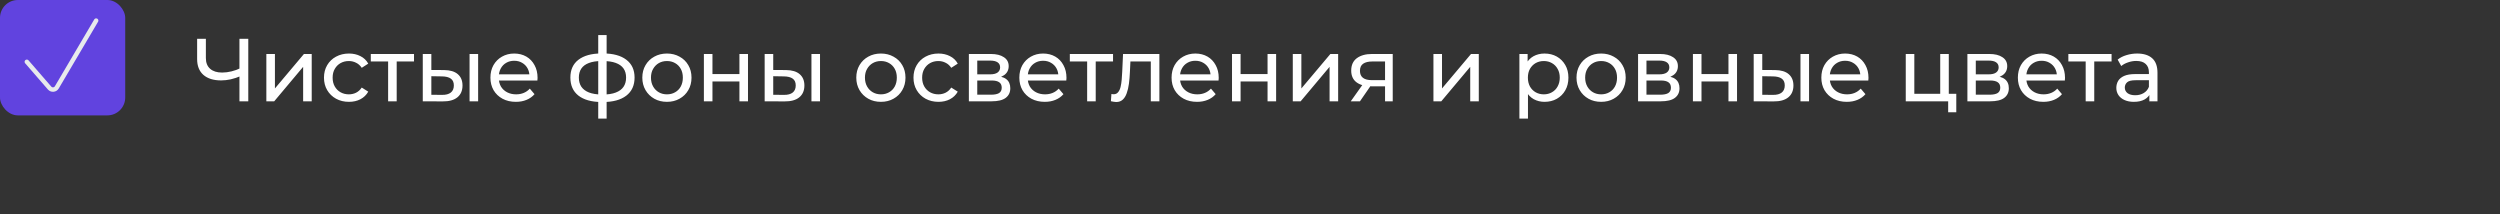
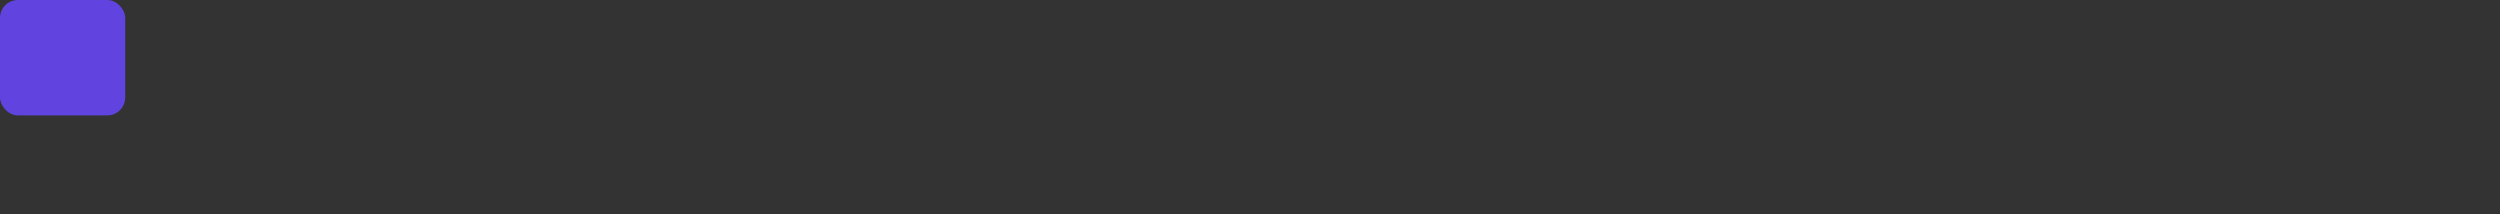
<svg xmlns="http://www.w3.org/2000/svg" width="560" height="48" viewBox="0 0 560 48" fill="none">
  <rect x="0" y="0" width="560" height="48" fill="#333333" stroke="none" />
-   <path d="M53.976 17.012C53.19 17.346 52.423 17.599 51.676 17.772C50.943 17.932 50.23 18.012 49.536 18.012C47.83 18.012 46.503 17.599 45.556 16.772C44.623 15.946 44.156 14.766 44.156 13.232V8.692H46.116V13.012C46.116 14.052 46.436 14.852 47.076 15.412C47.716 15.972 48.609 16.252 49.756 16.252C50.436 16.252 51.13 16.166 51.836 15.992C52.556 15.819 53.256 15.566 53.936 15.232L53.976 17.012ZM53.636 22.692V8.692H55.616V22.692H53.636ZM59.663 22.692V12.092H61.583V19.812L68.083 12.092H69.823V22.692H67.903V14.972L61.423 22.692H59.663ZM78.169 22.812C77.09 22.812 76.123 22.579 75.269 22.112C74.43 21.646 73.769 21.006 73.29 20.192C72.809 19.379 72.57 18.446 72.57 17.392C72.57 16.339 72.809 15.406 73.29 14.592C73.769 13.779 74.43 13.146 75.269 12.692C76.123 12.226 77.09 11.992 78.169 11.992C79.129 11.992 79.983 12.186 80.73 12.572C81.49 12.946 82.076 13.506 82.49 14.252L81.029 15.192C80.683 14.672 80.256 14.292 79.749 14.052C79.256 13.799 78.723 13.672 78.15 13.672C77.456 13.672 76.836 13.826 76.29 14.132C75.743 14.439 75.309 14.872 74.99 15.432C74.669 15.979 74.51 16.632 74.51 17.392C74.51 18.152 74.669 18.812 74.99 19.372C75.309 19.932 75.743 20.366 76.29 20.672C76.836 20.979 77.456 21.132 78.15 21.132C78.723 21.132 79.256 21.012 79.749 20.772C80.256 20.519 80.683 20.132 81.029 19.612L82.49 20.532C82.076 21.266 81.49 21.832 80.73 22.232C79.983 22.619 79.129 22.812 78.169 22.812ZM86.939 22.692V13.272L87.418 13.772H83.058V12.092H92.739V13.772H88.398L88.859 13.272V22.692H86.939ZM105.182 22.692V12.092H107.102V22.692H105.182ZM99.482 15.692C100.828 15.706 101.848 16.012 102.542 16.612C103.248 17.212 103.602 18.059 103.602 19.152C103.602 20.299 103.215 21.186 102.442 21.812C101.682 22.426 100.588 22.726 99.162 22.712L94.702 22.692V12.092H96.622V15.672L99.482 15.692ZM99.022 21.252C99.875 21.266 100.528 21.092 100.982 20.732C101.435 20.372 101.662 19.839 101.662 19.132C101.662 18.439 101.435 17.932 100.982 17.612C100.542 17.292 99.888 17.126 99.022 17.112L96.622 17.072V21.232L99.022 21.252ZM115.555 22.812C114.421 22.812 113.421 22.579 112.555 22.112C111.701 21.646 111.035 21.006 110.555 20.192C110.088 19.379 109.855 18.446 109.855 17.392C109.855 16.339 110.081 15.406 110.535 14.592C111.001 13.779 111.635 13.146 112.435 12.692C113.248 12.226 114.161 11.992 115.175 11.992C116.201 11.992 117.108 12.219 117.895 12.672C118.681 13.126 119.295 13.766 119.735 14.592C120.188 15.406 120.415 16.359 120.415 17.452C120.415 17.532 120.408 17.626 120.395 17.732C120.395 17.839 120.388 17.939 120.375 18.032H111.355V16.652H119.375L118.595 17.132C118.608 16.452 118.468 15.846 118.175 15.312C117.881 14.779 117.475 14.366 116.955 14.072C116.448 13.766 115.855 13.612 115.175 13.612C114.508 13.612 113.915 13.766 113.395 14.072C112.875 14.366 112.468 14.786 112.175 15.332C111.881 15.866 111.735 16.479 111.735 17.172V17.492C111.735 18.199 111.895 18.832 112.215 19.392C112.548 19.939 113.008 20.366 113.595 20.672C114.181 20.979 114.855 21.132 115.615 21.132C116.241 21.132 116.808 21.026 117.315 20.812C117.835 20.599 118.288 20.279 118.675 19.852L119.735 21.092C119.255 21.652 118.655 22.079 117.935 22.372C117.228 22.666 116.435 22.812 115.555 22.812ZM135.084 22.852C135.071 22.852 135.024 22.852 134.944 22.852C134.878 22.852 134.811 22.852 134.744 22.852C134.678 22.852 134.638 22.852 134.624 22.852C132.451 22.826 130.764 22.346 129.564 21.412C128.364 20.466 127.764 19.119 127.764 17.372C127.764 15.639 128.364 14.312 129.564 13.392C130.778 12.459 132.484 11.986 134.684 11.972C134.711 11.972 134.751 11.972 134.804 11.972C134.871 11.972 134.931 11.972 134.984 11.972C135.051 11.972 135.091 11.972 135.104 11.972C137.331 11.972 139.058 12.439 140.284 13.372C141.524 14.306 142.144 15.639 142.144 17.372C142.144 19.132 141.524 20.486 140.284 21.432C139.044 22.379 137.311 22.852 135.084 22.852ZM135.044 21.172C136.204 21.172 137.164 21.026 137.924 20.732C138.698 20.439 139.278 20.012 139.664 19.452C140.051 18.892 140.244 18.199 140.244 17.372C140.244 16.559 140.051 15.879 139.664 15.332C139.278 14.786 138.698 14.372 137.924 14.092C137.164 13.812 136.204 13.672 135.044 13.672C135.018 13.672 134.964 13.672 134.884 13.672C134.804 13.672 134.758 13.672 134.744 13.672C133.611 13.672 132.664 13.819 131.904 14.112C131.158 14.392 130.598 14.806 130.224 15.352C129.851 15.899 129.664 16.572 129.664 17.372C129.664 18.186 129.851 18.872 130.224 19.432C130.611 19.992 131.178 20.419 131.924 20.712C132.684 21.006 133.624 21.159 134.744 21.172C134.771 21.172 134.818 21.172 134.884 21.172C134.964 21.172 135.018 21.172 135.044 21.172ZM134.004 26.572V7.852H135.884V26.572H134.004ZM149.398 22.812C148.331 22.812 147.385 22.579 146.558 22.112C145.731 21.646 145.078 21.006 144.598 20.192C144.118 19.366 143.878 18.432 143.878 17.392C143.878 16.339 144.118 15.406 144.598 14.592C145.078 13.779 145.731 13.146 146.558 12.692C147.385 12.226 148.331 11.992 149.398 11.992C150.451 11.992 151.391 12.226 152.218 12.692C153.058 13.146 153.711 13.779 154.178 14.592C154.658 15.392 154.898 16.326 154.898 17.392C154.898 18.446 154.658 19.379 154.178 20.192C153.711 21.006 153.058 21.646 152.218 22.112C151.391 22.579 150.451 22.812 149.398 22.812ZM149.398 21.132C150.078 21.132 150.685 20.979 151.218 20.672C151.765 20.366 152.191 19.932 152.498 19.372C152.805 18.799 152.958 18.139 152.958 17.392C152.958 16.632 152.805 15.979 152.498 15.432C152.191 14.872 151.765 14.439 151.218 14.132C150.685 13.826 150.078 13.672 149.398 13.672C148.718 13.672 148.111 13.826 147.578 14.132C147.045 14.439 146.618 14.872 146.298 15.432C145.978 15.979 145.818 16.632 145.818 17.392C145.818 18.139 145.978 18.799 146.298 19.372C146.618 19.932 147.045 20.366 147.578 20.672C148.111 20.979 148.718 21.132 149.398 21.132ZM157.671 22.692V12.092H159.591V16.592H165.631V12.092H167.551V22.692H165.631V18.252H159.591V22.692H157.671ZM181.764 22.692V12.092H183.684V22.692H181.764ZM176.064 15.692C177.41 15.706 178.43 16.012 179.124 16.612C179.83 17.212 180.184 18.059 180.184 19.152C180.184 20.299 179.797 21.186 179.024 21.812C178.264 22.426 177.17 22.726 175.744 22.712L171.284 22.692V12.092H173.204V15.672L176.064 15.692ZM175.604 21.252C176.457 21.266 177.11 21.092 177.564 20.732C178.017 20.372 178.244 19.839 178.244 19.132C178.244 18.439 178.017 17.932 177.564 17.612C177.124 17.292 176.47 17.126 175.604 17.112L173.204 17.072V21.232L175.604 21.252ZM197.328 22.812C196.261 22.812 195.314 22.579 194.488 22.112C193.661 21.646 193.008 21.006 192.528 20.192C192.048 19.366 191.808 18.432 191.808 17.392C191.808 16.339 192.048 15.406 192.528 14.592C193.008 13.779 193.661 13.146 194.488 12.692C195.314 12.226 196.261 11.992 197.328 11.992C198.381 11.992 199.321 12.226 200.148 12.692C200.988 13.146 201.641 13.779 202.108 14.592C202.588 15.392 202.828 16.326 202.828 17.392C202.828 18.446 202.588 19.379 202.108 20.192C201.641 21.006 200.988 21.646 200.148 22.112C199.321 22.579 198.381 22.812 197.328 22.812ZM197.328 21.132C198.008 21.132 198.614 20.979 199.148 20.672C199.694 20.366 200.121 19.932 200.428 19.372C200.734 18.799 200.888 18.139 200.888 17.392C200.888 16.632 200.734 15.979 200.428 15.432C200.121 14.872 199.694 14.439 199.148 14.132C198.614 13.826 198.008 13.672 197.328 13.672C196.648 13.672 196.041 13.826 195.508 14.132C194.974 14.439 194.548 14.872 194.228 15.432C193.908 15.979 193.748 16.632 193.748 17.392C193.748 18.139 193.908 18.799 194.228 19.372C194.548 19.932 194.974 20.366 195.508 20.672C196.041 20.979 196.648 21.132 197.328 21.132ZM210.22 22.812C209.14 22.812 208.174 22.579 207.32 22.112C206.48 21.646 205.82 21.006 205.34 20.192C204.86 19.379 204.62 18.446 204.62 17.392C204.62 16.339 204.86 15.406 205.34 14.592C205.82 13.779 206.48 13.146 207.32 12.692C208.174 12.226 209.14 11.992 210.22 11.992C211.18 11.992 212.034 12.186 212.78 12.572C213.54 12.946 214.127 13.506 214.54 14.252L213.08 15.192C212.734 14.672 212.307 14.292 211.8 14.052C211.307 13.799 210.774 13.672 210.2 13.672C209.507 13.672 208.887 13.826 208.34 14.132C207.794 14.439 207.36 14.872 207.04 15.432C206.72 15.979 206.56 16.632 206.56 17.392C206.56 18.152 206.72 18.812 207.04 19.372C207.36 19.932 207.794 20.366 208.34 20.672C208.887 20.979 209.507 21.132 210.2 21.132C210.774 21.132 211.307 21.012 211.8 20.772C212.307 20.519 212.734 20.132 213.08 19.612L214.54 20.532C214.127 21.266 213.54 21.832 212.78 22.232C212.034 22.619 211.18 22.812 210.22 22.812ZM217.026 22.692V12.092H221.946C223.186 12.092 224.159 12.332 224.866 12.812C225.586 13.279 225.946 13.946 225.946 14.812C225.946 15.679 225.606 16.352 224.926 16.832C224.259 17.299 223.373 17.532 222.266 17.532L222.566 17.012C223.833 17.012 224.773 17.246 225.386 17.712C225.999 18.179 226.306 18.866 226.306 19.772C226.306 20.692 225.959 21.412 225.266 21.932C224.586 22.439 223.539 22.692 222.126 22.692H217.026ZM218.906 21.212H221.986C222.786 21.212 223.386 21.092 223.786 20.852C224.186 20.599 224.386 20.199 224.386 19.652C224.386 19.092 224.199 18.686 223.826 18.432C223.466 18.166 222.893 18.032 222.106 18.032H218.906V21.212ZM218.906 16.652H221.786C222.519 16.652 223.073 16.519 223.446 16.252C223.833 15.972 224.026 15.586 224.026 15.092C224.026 14.586 223.833 14.206 223.446 13.952C223.073 13.699 222.519 13.572 221.786 13.572H218.906V16.652ZM234.031 22.812C232.898 22.812 231.898 22.579 231.031 22.112C230.178 21.646 229.511 21.006 229.031 20.192C228.565 19.379 228.331 18.446 228.331 17.392C228.331 16.339 228.558 15.406 229.011 14.592C229.478 13.779 230.111 13.146 230.911 12.692C231.725 12.226 232.638 11.992 233.651 11.992C234.678 11.992 235.585 12.219 236.371 12.672C237.158 13.126 237.771 13.766 238.211 14.592C238.665 15.406 238.891 16.359 238.891 17.452C238.891 17.532 238.885 17.626 238.871 17.732C238.871 17.839 238.865 17.939 238.851 18.032H229.831V16.652H237.851L237.071 17.132C237.085 16.452 236.945 15.846 236.651 15.312C236.358 14.779 235.951 14.366 235.431 14.072C234.925 13.766 234.331 13.612 233.651 13.612C232.985 13.612 232.391 13.766 231.871 14.072C231.351 14.366 230.945 14.786 230.651 15.332C230.358 15.866 230.211 16.479 230.211 17.172V17.492C230.211 18.199 230.371 18.832 230.691 19.392C231.025 19.939 231.485 20.366 232.071 20.672C232.658 20.979 233.331 21.132 234.091 21.132C234.718 21.132 235.285 21.026 235.791 20.812C236.311 20.599 236.765 20.279 237.151 19.852L238.211 21.092C237.731 21.652 237.131 22.079 236.411 22.372C235.705 22.666 234.911 22.812 234.031 22.812ZM243.521 22.692V13.272L244.001 13.772H239.641V12.092H249.321V13.772H244.981L245.441 13.272V22.692H243.521ZM248.84 22.672L248.96 21.052C249.054 21.066 249.14 21.079 249.22 21.092C249.3 21.106 249.374 21.112 249.44 21.112C249.867 21.112 250.2 20.966 250.44 20.672C250.694 20.379 250.88 19.992 251 19.512C251.12 19.019 251.207 18.466 251.26 17.852C251.314 17.239 251.354 16.626 251.38 16.012L251.56 12.092H259.7V22.692H257.78V13.212L258.24 13.772H252.8L253.24 13.192L253.1 16.132C253.06 17.066 252.987 17.939 252.88 18.752C252.774 19.566 252.607 20.279 252.38 20.892C252.167 21.506 251.867 21.986 251.48 22.332C251.107 22.679 250.62 22.852 250.02 22.852C249.847 22.852 249.66 22.832 249.46 22.792C249.274 22.766 249.067 22.726 248.84 22.672ZM268.133 22.812C266.999 22.812 265.999 22.579 265.133 22.112C264.279 21.646 263.613 21.006 263.133 20.192C262.666 19.379 262.433 18.446 262.433 17.392C262.433 16.339 262.659 15.406 263.113 14.592C263.579 13.779 264.213 13.146 265.013 12.692C265.826 12.226 266.739 11.992 267.753 11.992C268.779 11.992 269.686 12.219 270.473 12.672C271.259 13.126 271.873 13.766 272.313 14.592C272.766 15.406 272.993 16.359 272.993 17.452C272.993 17.532 272.986 17.626 272.973 17.732C272.973 17.839 272.966 17.939 272.953 18.032H263.933V16.652H271.953L271.173 17.132C271.186 16.452 271.046 15.846 270.753 15.312C270.459 14.779 270.053 14.366 269.533 14.072C269.026 13.766 268.433 13.612 267.753 13.612C267.086 13.612 266.493 13.766 265.973 14.072C265.453 14.366 265.046 14.786 264.753 15.332C264.459 15.866 264.313 16.479 264.313 17.172V17.492C264.313 18.199 264.473 18.832 264.793 19.392C265.126 19.939 265.586 20.366 266.173 20.672C266.759 20.979 267.433 21.132 268.193 21.132C268.819 21.132 269.386 21.026 269.893 20.812C270.413 20.599 270.866 20.279 271.253 19.852L272.313 21.092C271.833 21.652 271.233 22.079 270.513 22.372C269.806 22.666 269.013 22.812 268.133 22.812ZM275.971 22.692V12.092H277.891V16.592H283.931V12.092H285.851V22.692H283.931V18.252H277.891V22.692H275.971ZM289.585 22.692V12.092H291.505V19.812L298.005 12.092H299.745V22.692H297.825V14.972L291.345 22.692H289.585ZM310.251 22.692V18.972L310.551 19.332H307.171C305.758 19.332 304.651 19.032 303.851 18.432C303.065 17.832 302.671 16.959 302.671 15.812C302.671 14.586 303.091 13.659 303.931 13.032C304.785 12.406 305.918 12.092 307.331 12.092H311.971V22.692H310.251ZM302.571 22.692L305.451 18.632H307.431L304.631 22.692H302.571ZM310.251 18.372V13.232L310.551 13.772H307.391C306.511 13.772 305.831 13.939 305.351 14.272C304.871 14.592 304.631 15.126 304.631 15.872C304.631 17.259 305.525 17.952 307.311 17.952H310.551L310.251 18.372ZM321.089 22.692V12.092H323.009V19.812L329.509 12.092H331.249V22.692H329.329V14.972L322.849 22.692H321.089ZM345.966 22.812C345.086 22.812 344.28 22.612 343.546 22.212C342.826 21.799 342.246 21.192 341.806 20.392C341.38 19.592 341.166 18.592 341.166 17.392C341.166 16.192 341.373 15.192 341.786 14.392C342.213 13.592 342.786 12.992 343.506 12.592C344.24 12.192 345.06 11.992 345.966 11.992C347.006 11.992 347.926 12.219 348.726 12.672C349.526 13.126 350.16 13.759 350.626 14.572C351.093 15.372 351.326 16.312 351.326 17.392C351.326 18.472 351.093 19.419 350.626 20.232C350.16 21.046 349.526 21.679 348.726 22.132C347.926 22.586 347.006 22.812 345.966 22.812ZM340.346 26.572V12.092H342.186V14.952L342.066 17.412L342.266 19.872V26.572H340.346ZM345.806 21.132C346.486 21.132 347.093 20.979 347.626 20.672C348.173 20.366 348.6 19.932 348.906 19.372C349.226 18.799 349.386 18.139 349.386 17.392C349.386 16.632 349.226 15.979 348.906 15.432C348.6 14.872 348.173 14.439 347.626 14.132C347.093 13.826 346.486 13.672 345.806 13.672C345.14 13.672 344.533 13.826 343.986 14.132C343.453 14.439 343.026 14.872 342.706 15.432C342.4 15.979 342.246 16.632 342.246 17.392C342.246 18.139 342.4 18.799 342.706 19.372C343.026 19.932 343.453 20.366 343.986 20.672C344.533 20.979 345.14 21.132 345.806 21.132ZM358.656 22.812C357.589 22.812 356.643 22.579 355.816 22.112C354.989 21.646 354.336 21.006 353.856 20.192C353.376 19.366 353.136 18.432 353.136 17.392C353.136 16.339 353.376 15.406 353.856 14.592C354.336 13.779 354.989 13.146 355.816 12.692C356.643 12.226 357.589 11.992 358.656 11.992C359.709 11.992 360.649 12.226 361.476 12.692C362.316 13.146 362.969 13.779 363.436 14.592C363.916 15.392 364.156 16.326 364.156 17.392C364.156 18.446 363.916 19.379 363.436 20.192C362.969 21.006 362.316 21.646 361.476 22.112C360.649 22.579 359.709 22.812 358.656 22.812ZM358.656 21.132C359.336 21.132 359.943 20.979 360.476 20.672C361.023 20.366 361.449 19.932 361.756 19.372C362.063 18.799 362.216 18.139 362.216 17.392C362.216 16.632 362.063 15.979 361.756 15.432C361.449 14.872 361.023 14.439 360.476 14.132C359.943 13.826 359.336 13.672 358.656 13.672C357.976 13.672 357.369 13.826 356.836 14.132C356.303 14.439 355.876 14.872 355.556 15.432C355.236 15.979 355.076 16.632 355.076 17.392C355.076 18.139 355.236 18.799 355.556 19.372C355.876 19.932 356.303 20.366 356.836 20.672C357.369 20.979 357.976 21.132 358.656 21.132ZM366.928 22.692V12.092H371.848C373.088 12.092 374.062 12.332 374.768 12.812C375.488 13.279 375.848 13.946 375.848 14.812C375.848 15.679 375.508 16.352 374.828 16.832C374.162 17.299 373.275 17.532 372.168 17.532L372.468 17.012C373.735 17.012 374.675 17.246 375.288 17.712C375.902 18.179 376.208 18.866 376.208 19.772C376.208 20.692 375.862 21.412 375.168 21.932C374.488 22.439 373.442 22.692 372.028 22.692H366.928ZM368.808 21.212H371.888C372.688 21.212 373.288 21.092 373.688 20.852C374.088 20.599 374.288 20.199 374.288 19.652C374.288 19.092 374.102 18.686 373.728 18.432C373.368 18.166 372.795 18.032 372.008 18.032H368.808V21.212ZM368.808 16.652H371.688C372.422 16.652 372.975 16.519 373.348 16.252C373.735 15.972 373.928 15.586 373.928 15.092C373.928 14.586 373.735 14.206 373.348 13.952C372.975 13.699 372.422 13.572 371.688 13.572H368.808V16.652ZM379.214 22.692V12.092H381.134V16.592H387.174V12.092H389.094V22.692H387.174V18.252H381.134V22.692H379.214ZM403.307 22.692V12.092H405.227V22.692H403.307ZM397.607 15.692C398.953 15.706 399.973 16.012 400.667 16.612C401.373 17.212 401.727 18.059 401.727 19.152C401.727 20.299 401.34 21.186 400.567 21.812C399.807 22.426 398.713 22.726 397.287 22.712L392.827 22.692V12.092H394.747V15.672L397.607 15.692ZM397.147 21.252C398 21.266 398.653 21.092 399.107 20.732C399.56 20.372 399.787 19.839 399.787 19.132C399.787 18.439 399.56 17.932 399.107 17.612C398.667 17.292 398.013 17.126 397.147 17.112L394.747 17.072V21.232L397.147 21.252ZM413.68 22.812C412.546 22.812 411.546 22.579 410.68 22.112C409.826 21.646 409.16 21.006 408.68 20.192C408.213 19.379 407.98 18.446 407.98 17.392C407.98 16.339 408.206 15.406 408.66 14.592C409.126 13.779 409.76 13.146 410.56 12.692C411.373 12.226 412.286 11.992 413.3 11.992C414.326 11.992 415.233 12.219 416.02 12.672C416.806 13.126 417.42 13.766 417.86 14.592C418.313 15.406 418.54 16.359 418.54 17.452C418.54 17.532 418.533 17.626 418.52 17.732C418.52 17.839 418.513 17.939 418.5 18.032H409.48V16.652H417.5L416.72 17.132C416.733 16.452 416.593 15.846 416.3 15.312C416.006 14.779 415.6 14.366 415.08 14.072C414.573 13.766 413.98 13.612 413.3 13.612C412.633 13.612 412.04 13.766 411.52 14.072C411 14.366 410.593 14.786 410.3 15.332C410.006 15.866 409.86 16.479 409.86 17.172V17.492C409.86 18.199 410.02 18.832 410.34 19.392C410.673 19.939 411.133 20.366 411.72 20.672C412.306 20.979 412.98 21.132 413.74 21.132C414.366 21.132 414.933 21.026 415.44 20.812C415.96 20.599 416.413 20.279 416.8 19.852L417.86 21.092C417.38 21.652 416.78 22.079 416.06 22.372C415.353 22.666 414.56 22.812 413.68 22.812ZM426.889 22.692V12.092H428.809V21.012H434.609V12.092H436.529V22.692H426.889ZM436.389 25.152V22.592L436.869 22.692H434.609V21.012H438.209V25.152H436.389ZM440.698 22.692V12.092H445.618C446.858 12.092 447.831 12.332 448.538 12.812C449.258 13.279 449.618 13.946 449.618 14.812C449.618 15.679 449.278 16.352 448.598 16.832C447.931 17.299 447.045 17.532 445.938 17.532L446.238 17.012C447.505 17.012 448.445 17.246 449.058 17.712C449.671 18.179 449.978 18.866 449.978 19.772C449.978 20.692 449.631 21.412 448.938 21.932C448.258 22.439 447.211 22.692 445.798 22.692H440.698ZM442.578 21.212H445.658C446.458 21.212 447.058 21.092 447.458 20.852C447.858 20.599 448.058 20.199 448.058 19.652C448.058 19.092 447.871 18.686 447.498 18.432C447.138 18.166 446.565 18.032 445.778 18.032H442.578V21.212ZM442.578 16.652H445.458C446.191 16.652 446.745 16.519 447.118 16.252C447.505 15.972 447.698 15.586 447.698 15.092C447.698 14.586 447.505 14.206 447.118 13.952C446.745 13.699 446.191 13.572 445.458 13.572H442.578V16.652ZM457.703 22.812C456.57 22.812 455.57 22.579 454.703 22.112C453.85 21.646 453.183 21.006 452.703 20.192C452.236 19.379 452.003 18.446 452.003 17.392C452.003 16.339 452.23 15.406 452.683 14.592C453.15 13.779 453.783 13.146 454.583 12.692C455.396 12.226 456.31 11.992 457.323 11.992C458.35 11.992 459.256 12.219 460.043 12.672C460.83 13.126 461.443 13.766 461.883 14.592C462.336 15.406 462.563 16.359 462.563 17.452C462.563 17.532 462.556 17.626 462.543 17.732C462.543 17.839 462.536 17.939 462.523 18.032H453.503V16.652H461.523L460.743 17.132C460.756 16.452 460.616 15.846 460.323 15.312C460.03 14.779 459.623 14.366 459.103 14.072C458.596 13.766 458.003 13.612 457.323 13.612C456.656 13.612 456.063 13.766 455.543 14.072C455.023 14.366 454.616 14.786 454.323 15.332C454.03 15.866 453.883 16.479 453.883 17.172V17.492C453.883 18.199 454.043 18.832 454.363 19.392C454.696 19.939 455.156 20.366 455.743 20.672C456.33 20.979 457.003 21.132 457.763 21.132C458.39 21.132 458.956 21.026 459.463 20.812C459.983 20.599 460.436 20.279 460.823 19.852L461.883 21.092C461.403 21.652 460.803 22.079 460.083 22.372C459.376 22.666 458.583 22.812 457.703 22.812ZM467.192 22.692V13.272L467.672 13.772H463.312V12.092H472.992V13.772H468.652L469.112 13.272V22.692H467.192ZM481.456 22.692V20.452L481.356 20.032V16.212C481.356 15.399 481.116 14.772 480.636 14.332C480.169 13.879 479.462 13.652 478.516 13.652C477.889 13.652 477.276 13.759 476.676 13.972C476.076 14.172 475.569 14.446 475.156 14.792L474.356 13.352C474.902 12.912 475.556 12.579 476.316 12.352C477.089 12.112 477.896 11.992 478.736 11.992C480.189 11.992 481.309 12.346 482.096 13.052C482.882 13.759 483.276 14.839 483.276 16.292V22.692H481.456ZM477.976 22.812C477.189 22.812 476.496 22.679 475.896 22.412C475.309 22.146 474.856 21.779 474.536 21.312C474.216 20.832 474.056 20.292 474.056 19.692C474.056 19.119 474.189 18.599 474.456 18.132C474.736 17.666 475.182 17.292 475.796 17.012C476.422 16.732 477.262 16.592 478.316 16.592H481.676V17.972H478.396C477.436 17.972 476.789 18.132 476.456 18.452C476.122 18.772 475.956 19.159 475.956 19.612C475.956 20.132 476.162 20.552 476.576 20.872C476.989 21.179 477.562 21.332 478.296 21.332C479.016 21.332 479.642 21.172 480.176 20.852C480.722 20.532 481.116 20.066 481.356 19.452L481.736 20.772C481.482 21.399 481.036 21.899 480.396 22.272C479.756 22.632 478.949 22.812 477.976 22.812Z" fill="white" />
  <rect width="28.05" height="25.846" rx="4" fill="#6143DF" />
-   <path d="M6.01 13.846L11.109 19.72C11.557 20.235 12.379 20.16 12.726 19.572L21.538 4.615" stroke="#E7EAEC" stroke-linecap="round" />
</svg>